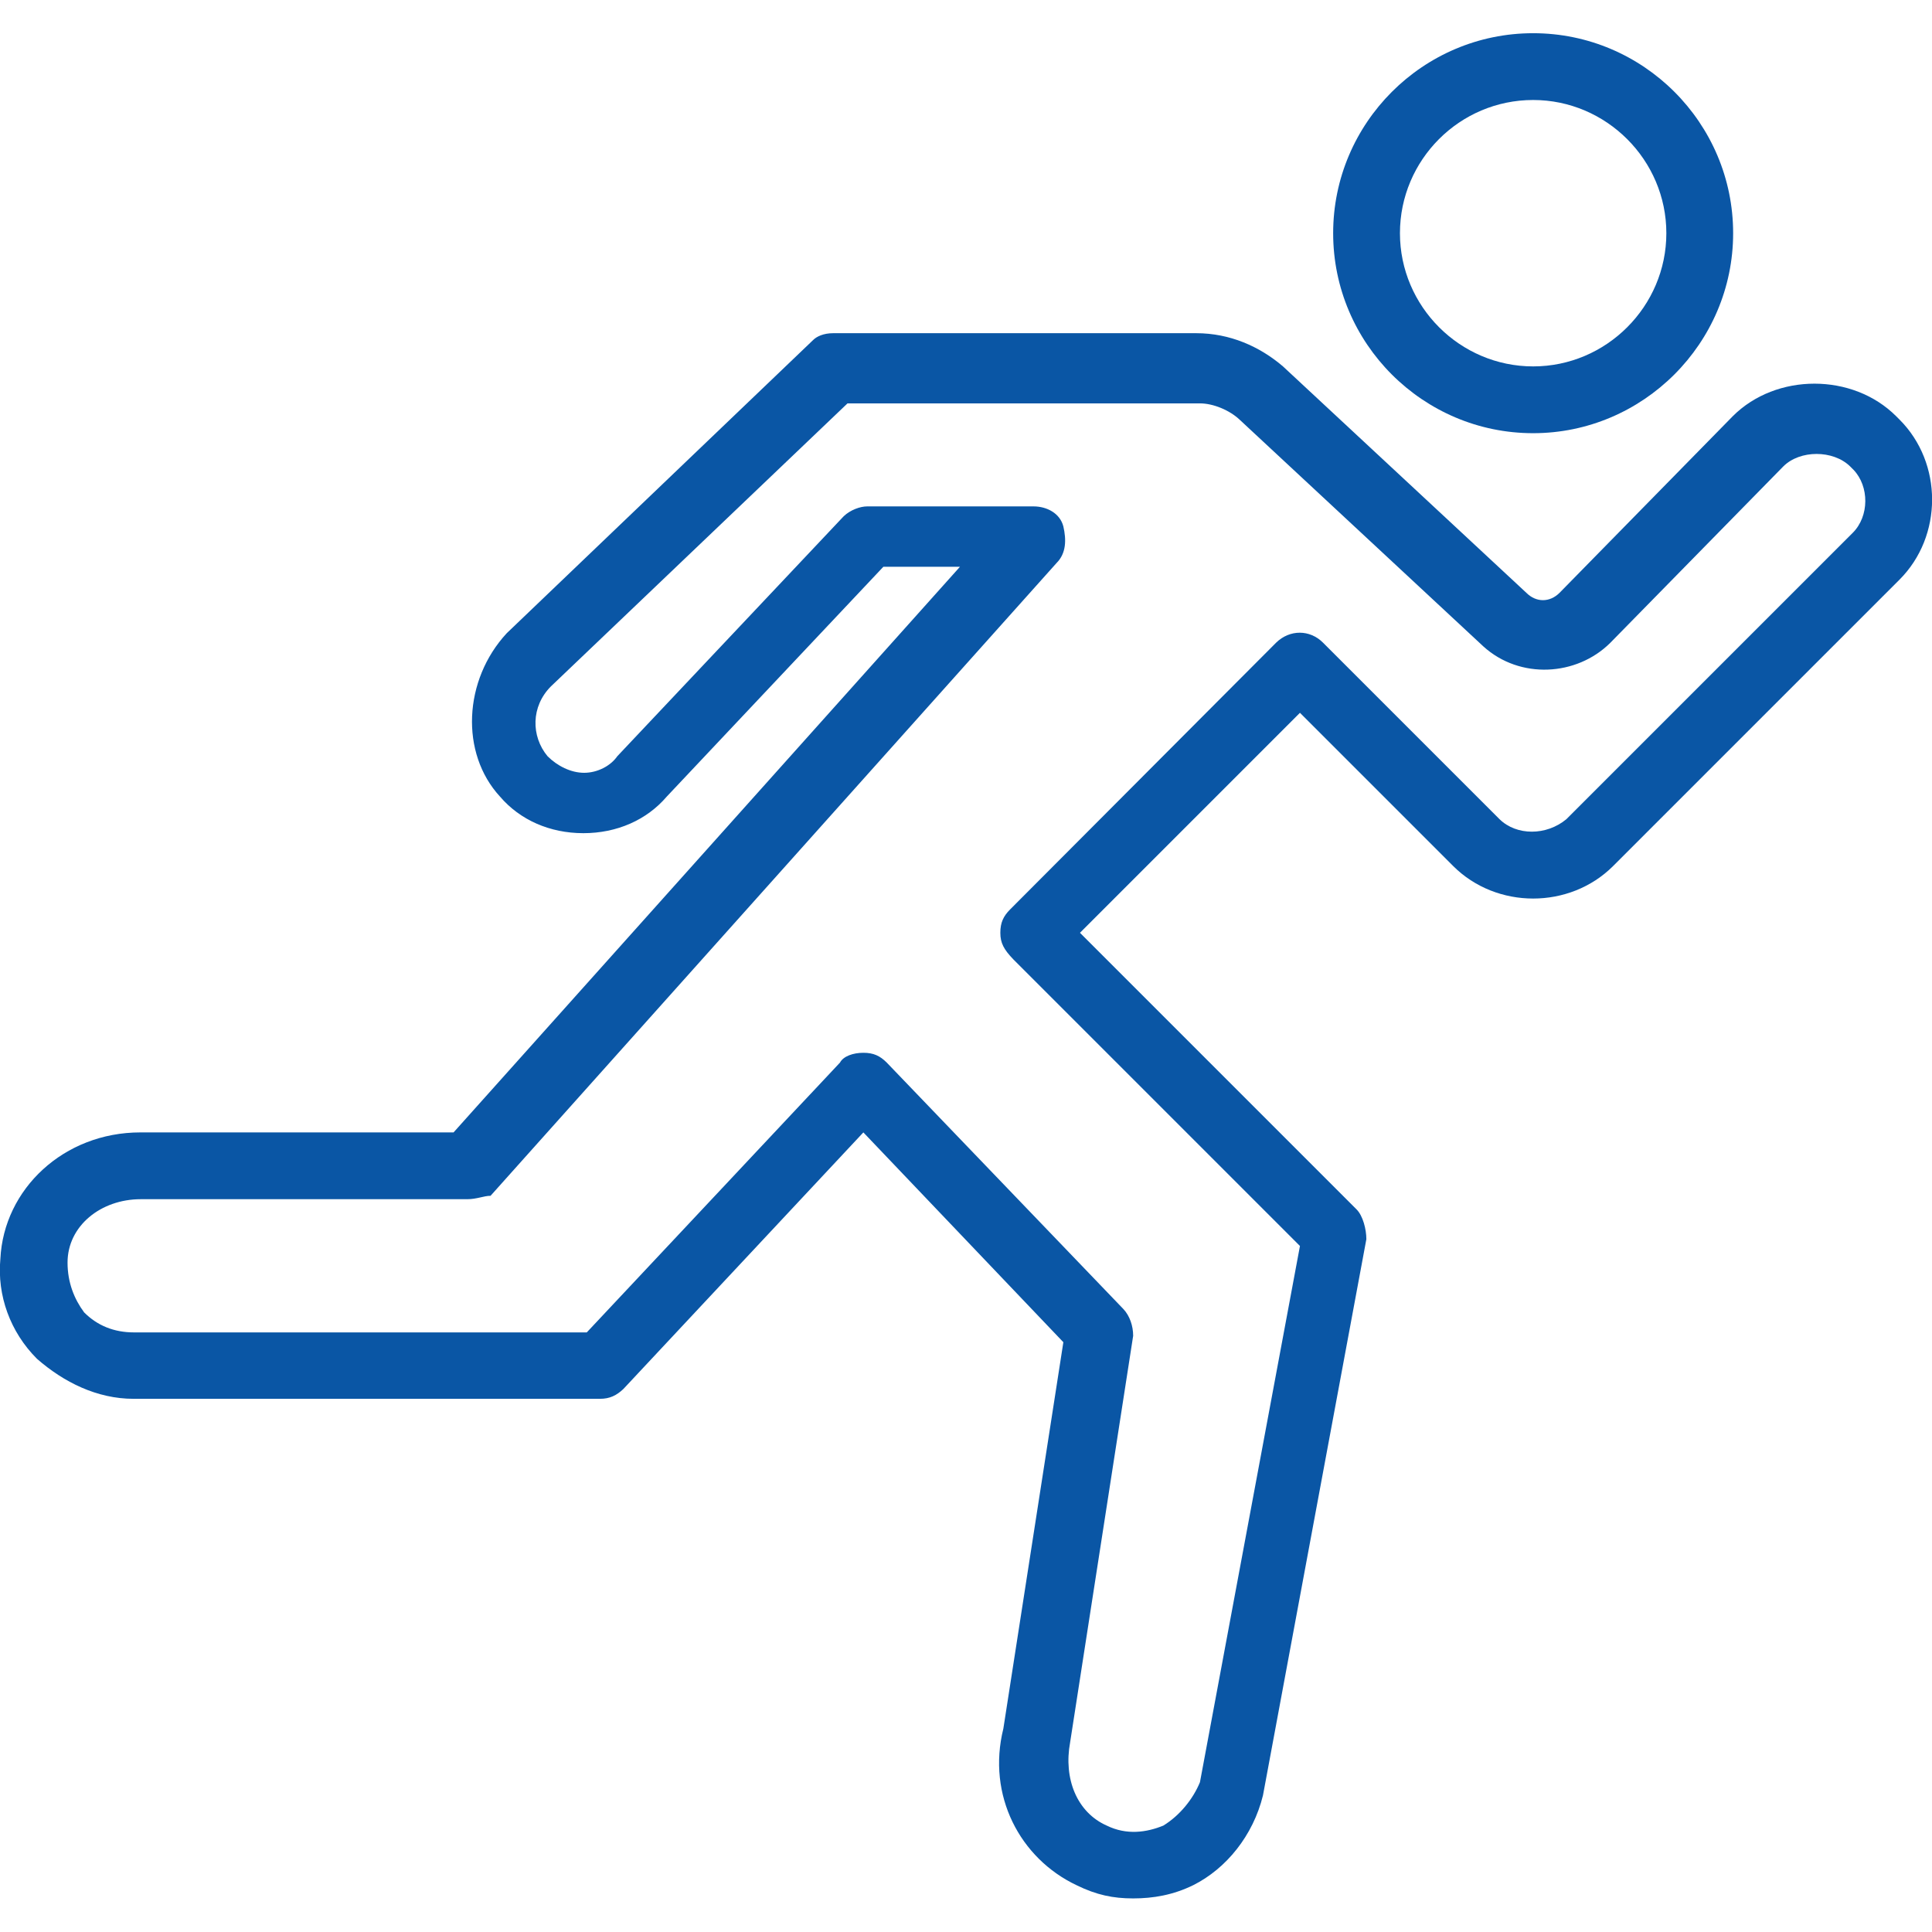
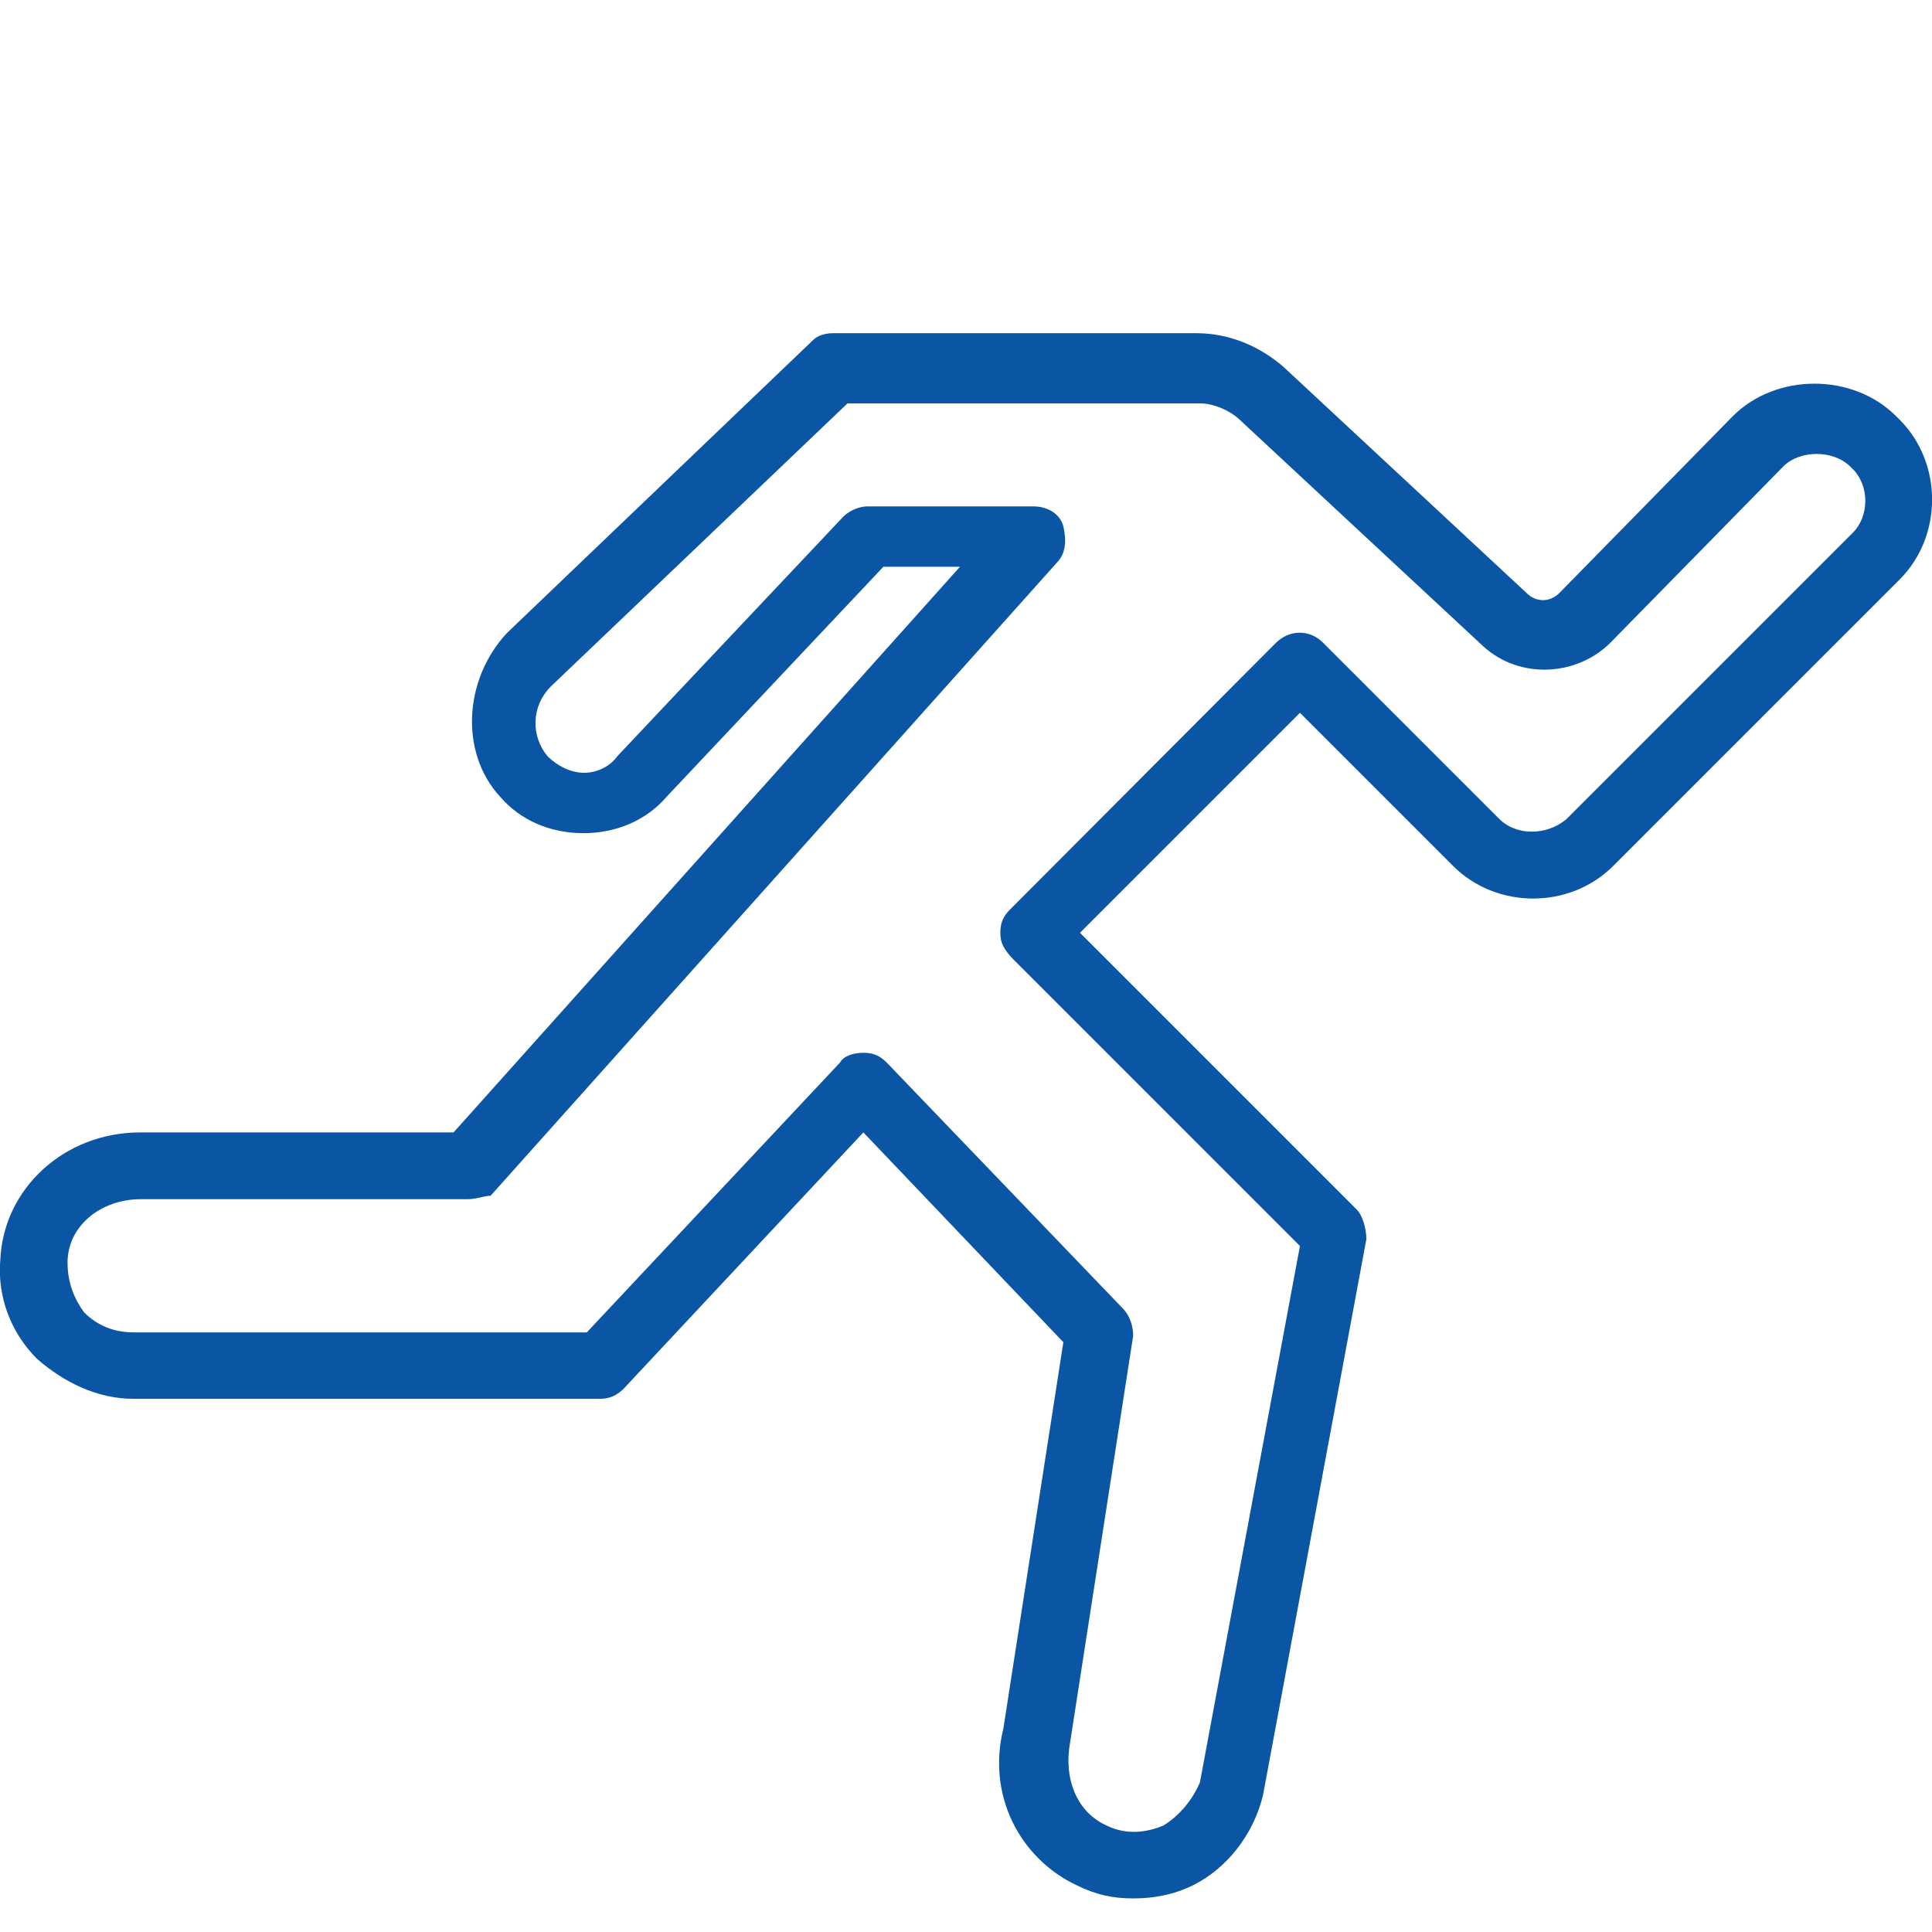
<svg xmlns="http://www.w3.org/2000/svg" version="1.1" id="Layer_1" x="0px" y="0px" viewBox="0 0 512 512" style="enable-background:new 0 0 512 512;" xml:space="preserve">
  <style type="text/css">
	.st0{fill:#0A56A5;}
</style>
  <g transform="translate(0 1)">
    <g>
      <g>
        <path class="st0" d="M503.4,110.2l-0.9-0.9c-11.5-11.5-31.8-11.5-43.3,0l-45.9,46.8c-2.6,2.6-6.2,2.6-8.8,0l-64.5-60     c-6.2-5.3-14.1-8.8-23-8.8h-96.2c-2.6,0-4.4,0.9-5.3,1.8l-81.2,77.7c-11.5,12.4-12.4,31.8-1.8,43.3c5.3,6.2,13.2,9.7,22.1,9.7     s16.8-3.5,22.1-9.7l57.4-60.9h20.3L120.2,299.1h-83c-20.3,0-36.2,15-37.1,33.5c-0.9,9.7,2.6,19.4,9.7,26.5     c7.1,6.2,15.9,10.6,25.6,10.6h123.6c2.6,0,4.4-0.9,6.2-2.6l63.6-68l53,55.6l-15.9,102.4c-4.4,17.7,4.4,34.4,19.4,41.5     c5.3,2.6,9.7,3.5,15,3.5c5.3,0,10.6-0.9,15.9-3.5c8.8-4.4,15.9-13.2,18.5-23.8l27.4-147.4c0-2.6-0.9-6.2-2.6-7.9l-73.3-73.3     l58.3-58.3l40.6,40.6c11.5,11.5,30.9,11.5,42.4,0l75.9-75.9C514.9,141.1,514.9,121.7,503.4,110.2z M491,140.2l-75.9,75.9     c-5.3,4.4-13.2,4.4-17.7,0l-46.8-46.8c-3.5-3.5-8.8-3.5-12.4,0L267.7,240c-1.8,1.8-2.6,3.5-2.6,6.2s0.9,4.4,3.5,7.1l75.9,75.9     L318,471.3c-1.8,4.4-5.3,8.8-9.7,11.5c-4.4,1.8-9.7,2.6-15,0c-7.9-3.5-11.5-12.4-9.7-22.1L300.3,353c0-2.6-0.9-5.3-2.6-7.1     L235,280.6c-1.8-1.8-3.5-2.6-6.2-2.6s-5.3,0.9-6.2,2.6l-67.1,71.5H35.5c-5.3,0-9.7-1.8-13.2-5.3c-2.6-3.5-4.4-7.9-4.4-13.2     c0-9.7,8.8-16.8,19.4-16.8h86.5c2.6,0,4.4-0.9,6.2-0.9L280,148.2c2.6-2.6,2.6-6.2,1.8-9.7c-0.9-3.5-4.4-5.3-7.9-5.3h-44.1     c-1.8,0-4.4,0.9-6.2,2.6l-60,63.6c-1.8,2.6-5.3,4.4-8.8,4.4c-3.5,0-7.1-1.8-9.7-4.4c-4.4-5.3-4.4-13.2,0.9-18.5l78.6-75H318     c3.5,0,7.9,1.8,10.6,4.4l64.5,60c9.7,8.8,24.7,7.9,33.6-0.9l45.9-46.8c4.4-4.4,13.2-4.4,17.7,0l0.9,0.9     C495.4,127.9,495.4,135.8,491,140.2z" />
-         <path class="st0" d="M406.3,113.8c29.1,0,53-23.8,53-53s-23.8-53-53-53s-53,23.8-53,53S377.1,113.8,406.3,113.8z M406.3,25.5     c19.4,0,35.3,15.9,35.3,35.3c0,19.4-15.9,35.3-35.3,35.3S371,80.2,371,60.8S386.8,25.5,406.3,25.5z" />
      </g>
    </g>
  </g>
</svg>